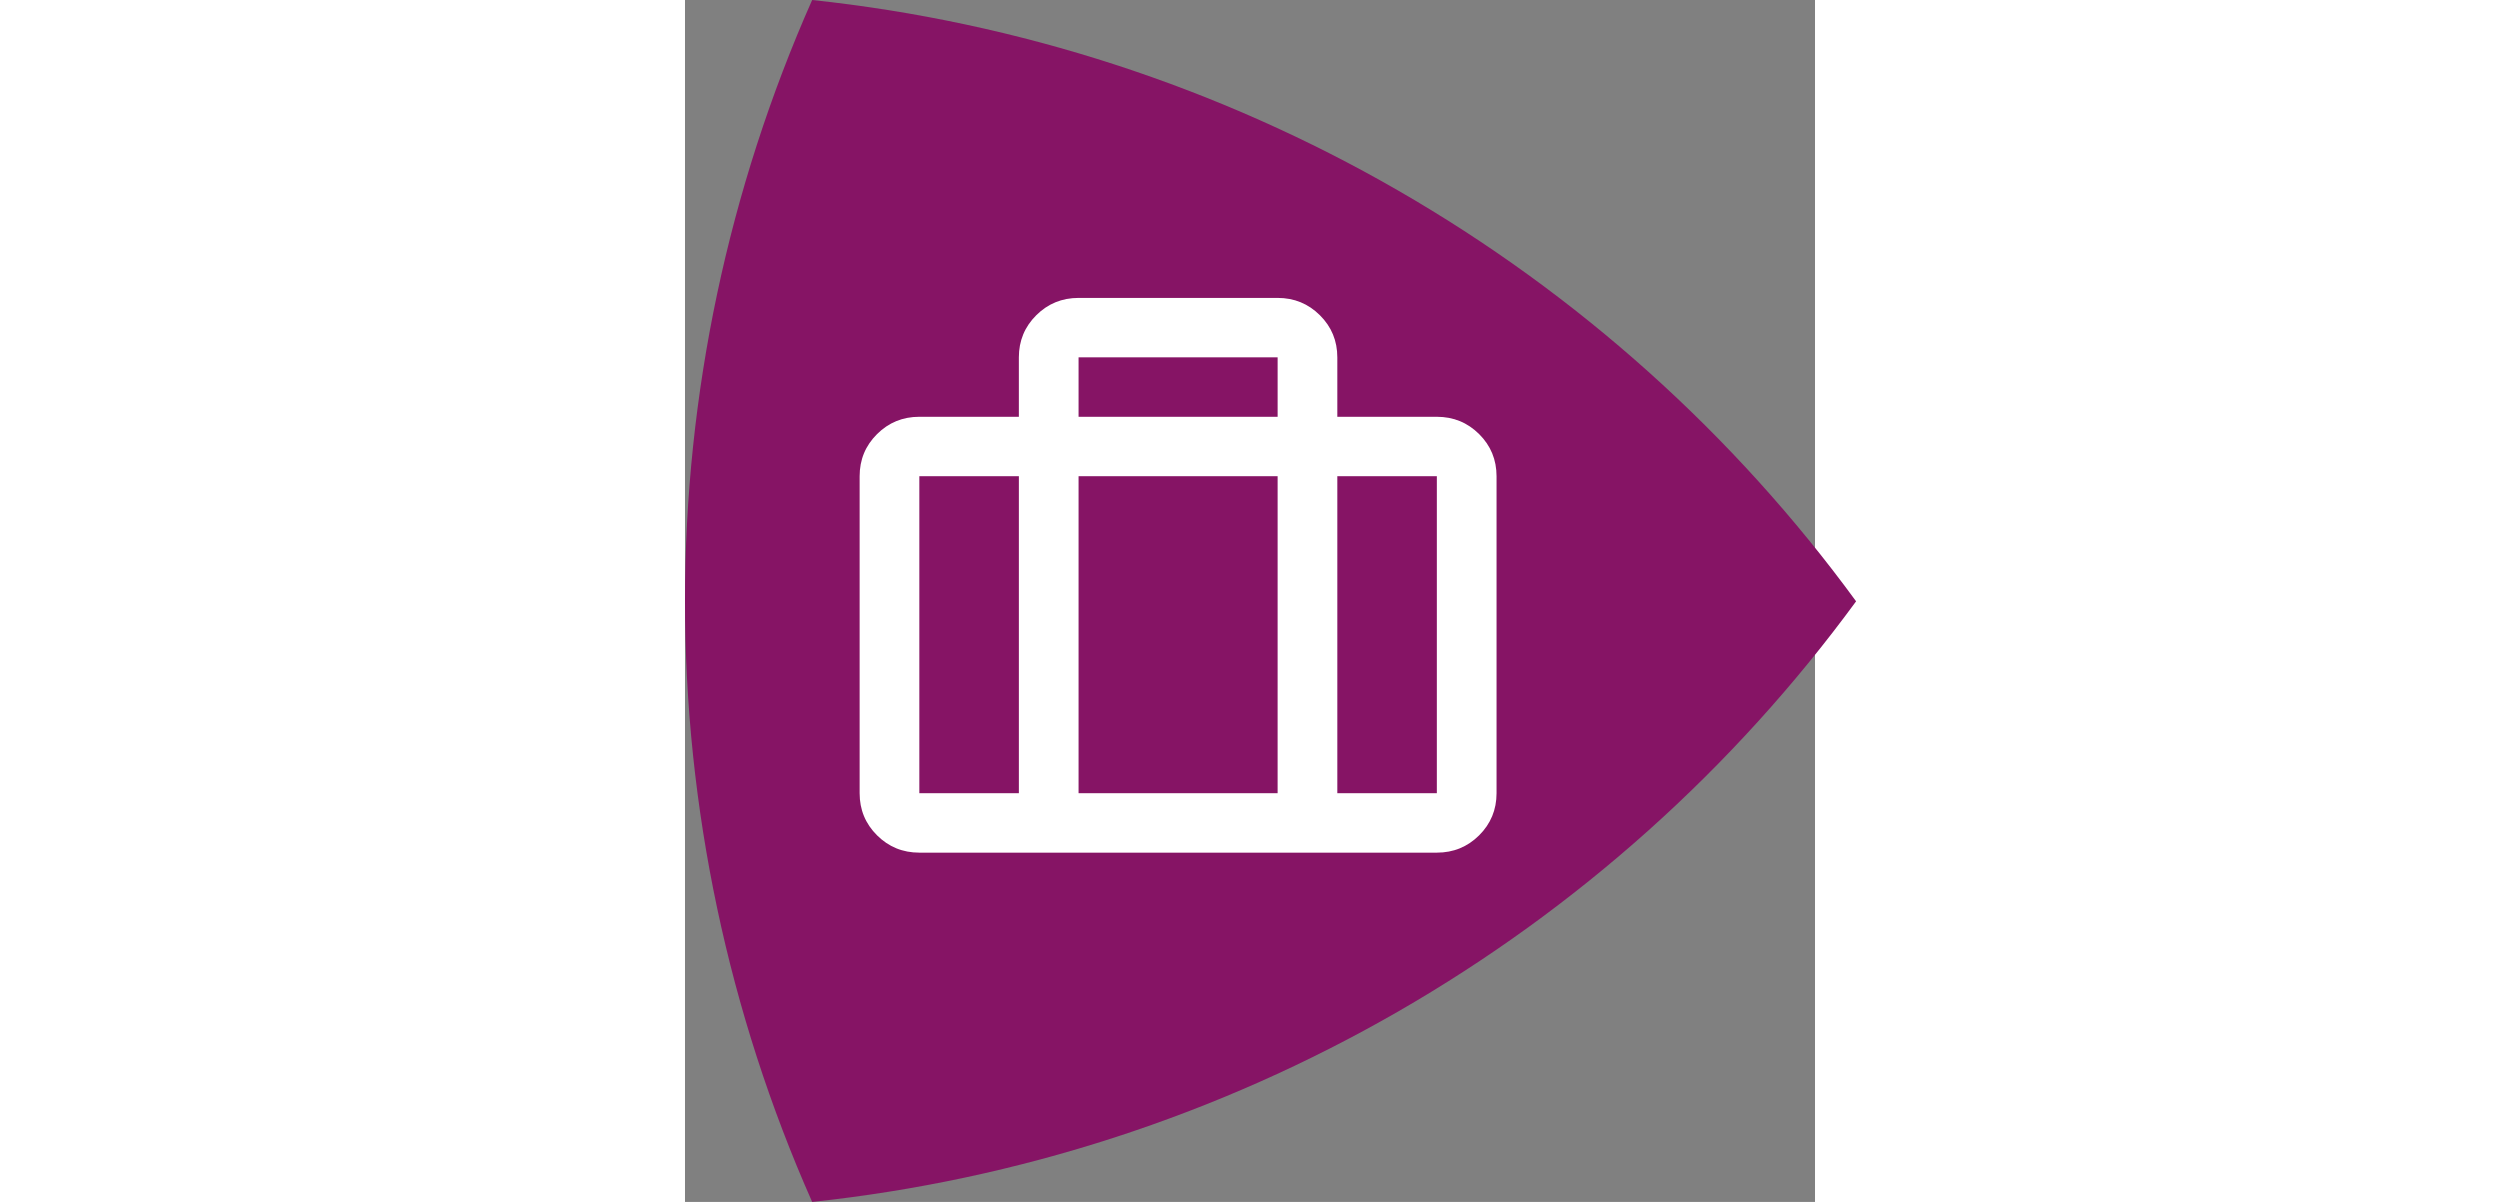
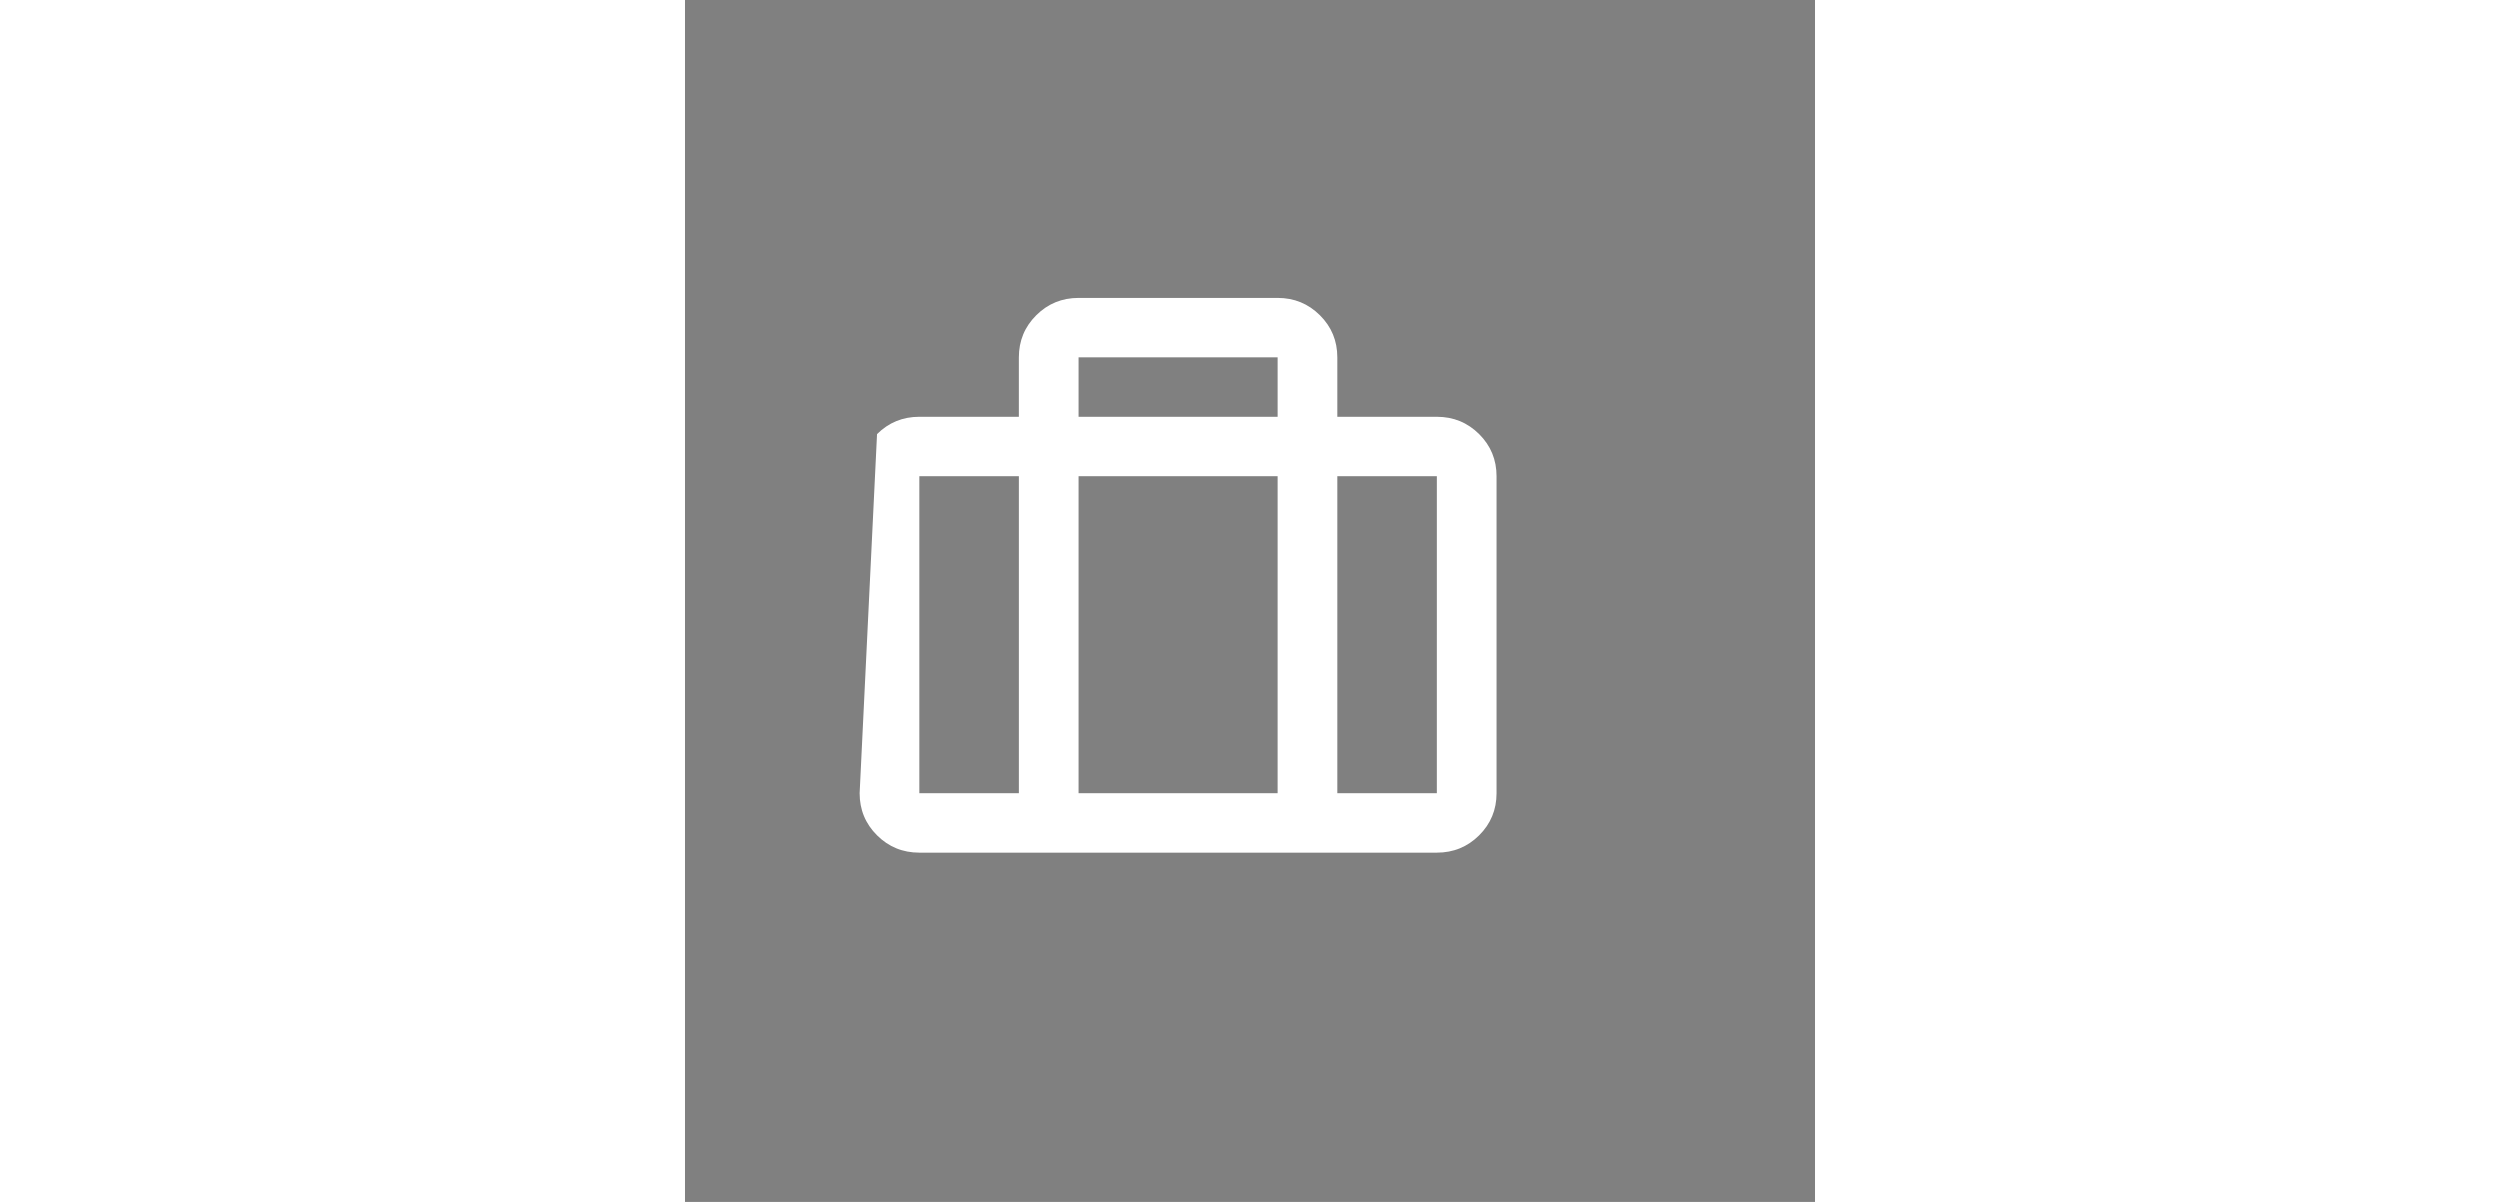
<svg xmlns="http://www.w3.org/2000/svg" width="208px" height="100px" viewBox="0 0 110 117" version="1.1">
  <rect x="0" y="0" width="110" height="117" fill="#808080" stroke="none" />
  <title>Icons/Brands/Portflow-logo</title>
  <g id="Icons/Brands/Portflow-logo" stroke="none" stroke-width="1" fill="none" fill-rule="evenodd">
    <g id="Portfolio-icon">
-       <path d="M114,58.535 C102.098,42.244 86.906,28.619 69.404,18.537 C51.902,8.456 32.476,2.141 12.378,0 C4.216,18.429 0,38.354 0,58.5 C0,78.646 4.216,98.571 12.378,117 C32.468,114.859 51.887,108.551 69.388,98.483 C86.889,88.414 102.084,74.807 114,58.535 Z" id="Path" fill="#861465" />
-       <path d="M73.188,83 C74.802,83 76.174,82.437 77.306,81.314 C78.436,80.188 79,78.821 79,77.214 L79,46.358 C79,44.751 78.436,43.383 77.306,42.258 C76.174,41.133 74.804,40.572 73.188,40.572 L63.5,40.572 L63.5,34.786 C63.5,33.178 62.936,31.812 61.805,30.687 C60.675,29.562 59.303,29 57.688,29 L38.312,29 C36.697,29 35.325,29.562 34.195,30.686 C33.064,31.812 32.5,33.178 32.5,34.786 L32.5,40.571 L22.811,40.571 C21.198,40.571 19.825,41.133 18.694,42.258 C17.564,43.383 17,44.749 17,46.358 L17,77.214 C17,78.821 17.564,80.188 18.694,81.313 C19.825,82.437 21.196,83 22.812,83 L73.188,83 Z M57.689,40.571 L38.312,40.571 L38.312,34.786 L57.689,34.786 L57.689,40.571 Z M32.501,77.214 L22.812,77.214 L22.812,46.358 L32.501,46.358 L32.501,77.214 Z M57.688,77.214 L38.312,77.214 L38.312,46.358 L57.689,46.358 L57.688,77.214 Z M73.188,77.214 L63.5,77.214 L63.5,46.358 L73.189,46.358 L73.188,77.214 Z" id="Shape" fill="#FFFFFF" fill-rule="nonzero" />
+       <path d="M73.188,83 C74.802,83 76.174,82.437 77.306,81.314 C78.436,80.188 79,78.821 79,77.214 L79,46.358 C79,44.751 78.436,43.383 77.306,42.258 C76.174,41.133 74.804,40.572 73.188,40.572 L63.5,40.572 L63.5,34.786 C63.5,33.178 62.936,31.812 61.805,30.687 C60.675,29.562 59.303,29 57.688,29 L38.312,29 C36.697,29 35.325,29.562 34.195,30.686 C33.064,31.812 32.5,33.178 32.5,34.786 L32.5,40.571 L22.811,40.571 C21.198,40.571 19.825,41.133 18.694,42.258 L17,77.214 C17,78.821 17.564,80.188 18.694,81.313 C19.825,82.437 21.196,83 22.812,83 L73.188,83 Z M57.689,40.571 L38.312,40.571 L38.312,34.786 L57.689,34.786 L57.689,40.571 Z M32.501,77.214 L22.812,77.214 L22.812,46.358 L32.501,46.358 L32.501,77.214 Z M57.688,77.214 L38.312,77.214 L38.312,46.358 L57.689,46.358 L57.688,77.214 Z M73.188,77.214 L63.5,77.214 L63.5,46.358 L73.189,46.358 L73.188,77.214 Z" id="Shape" fill="#FFFFFF" fill-rule="nonzero" />
    </g>
  </g>
</svg>